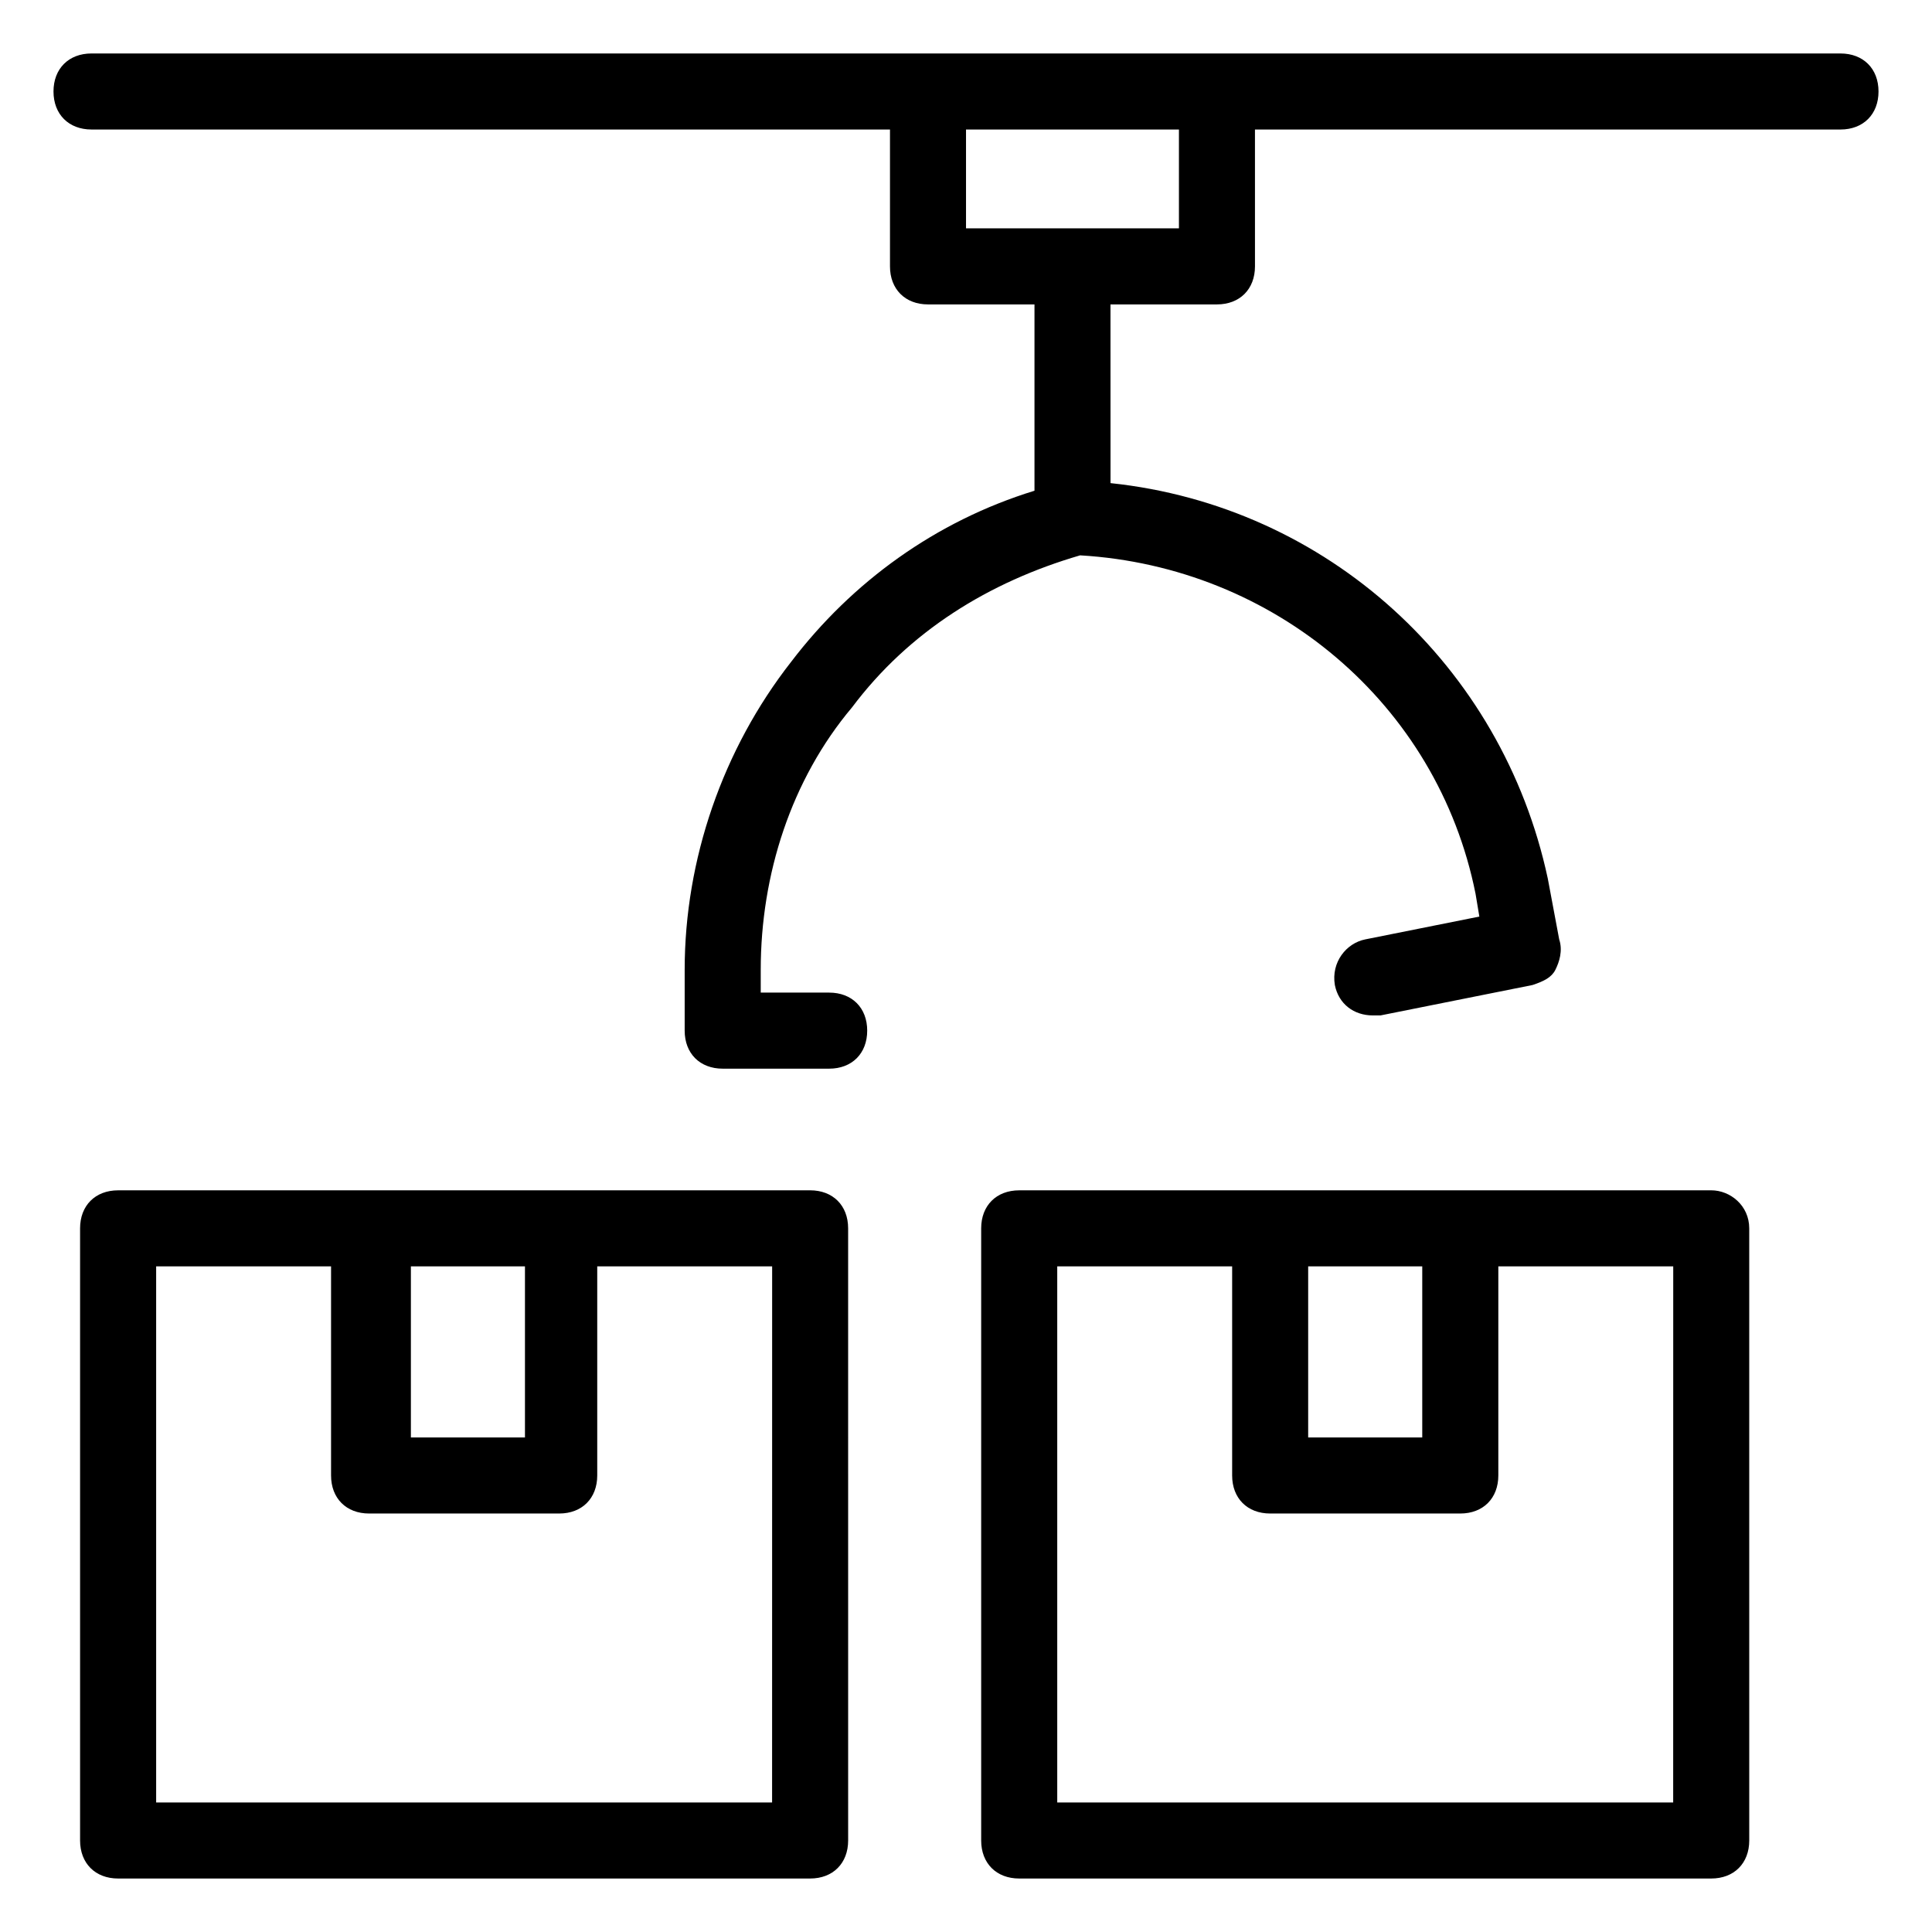
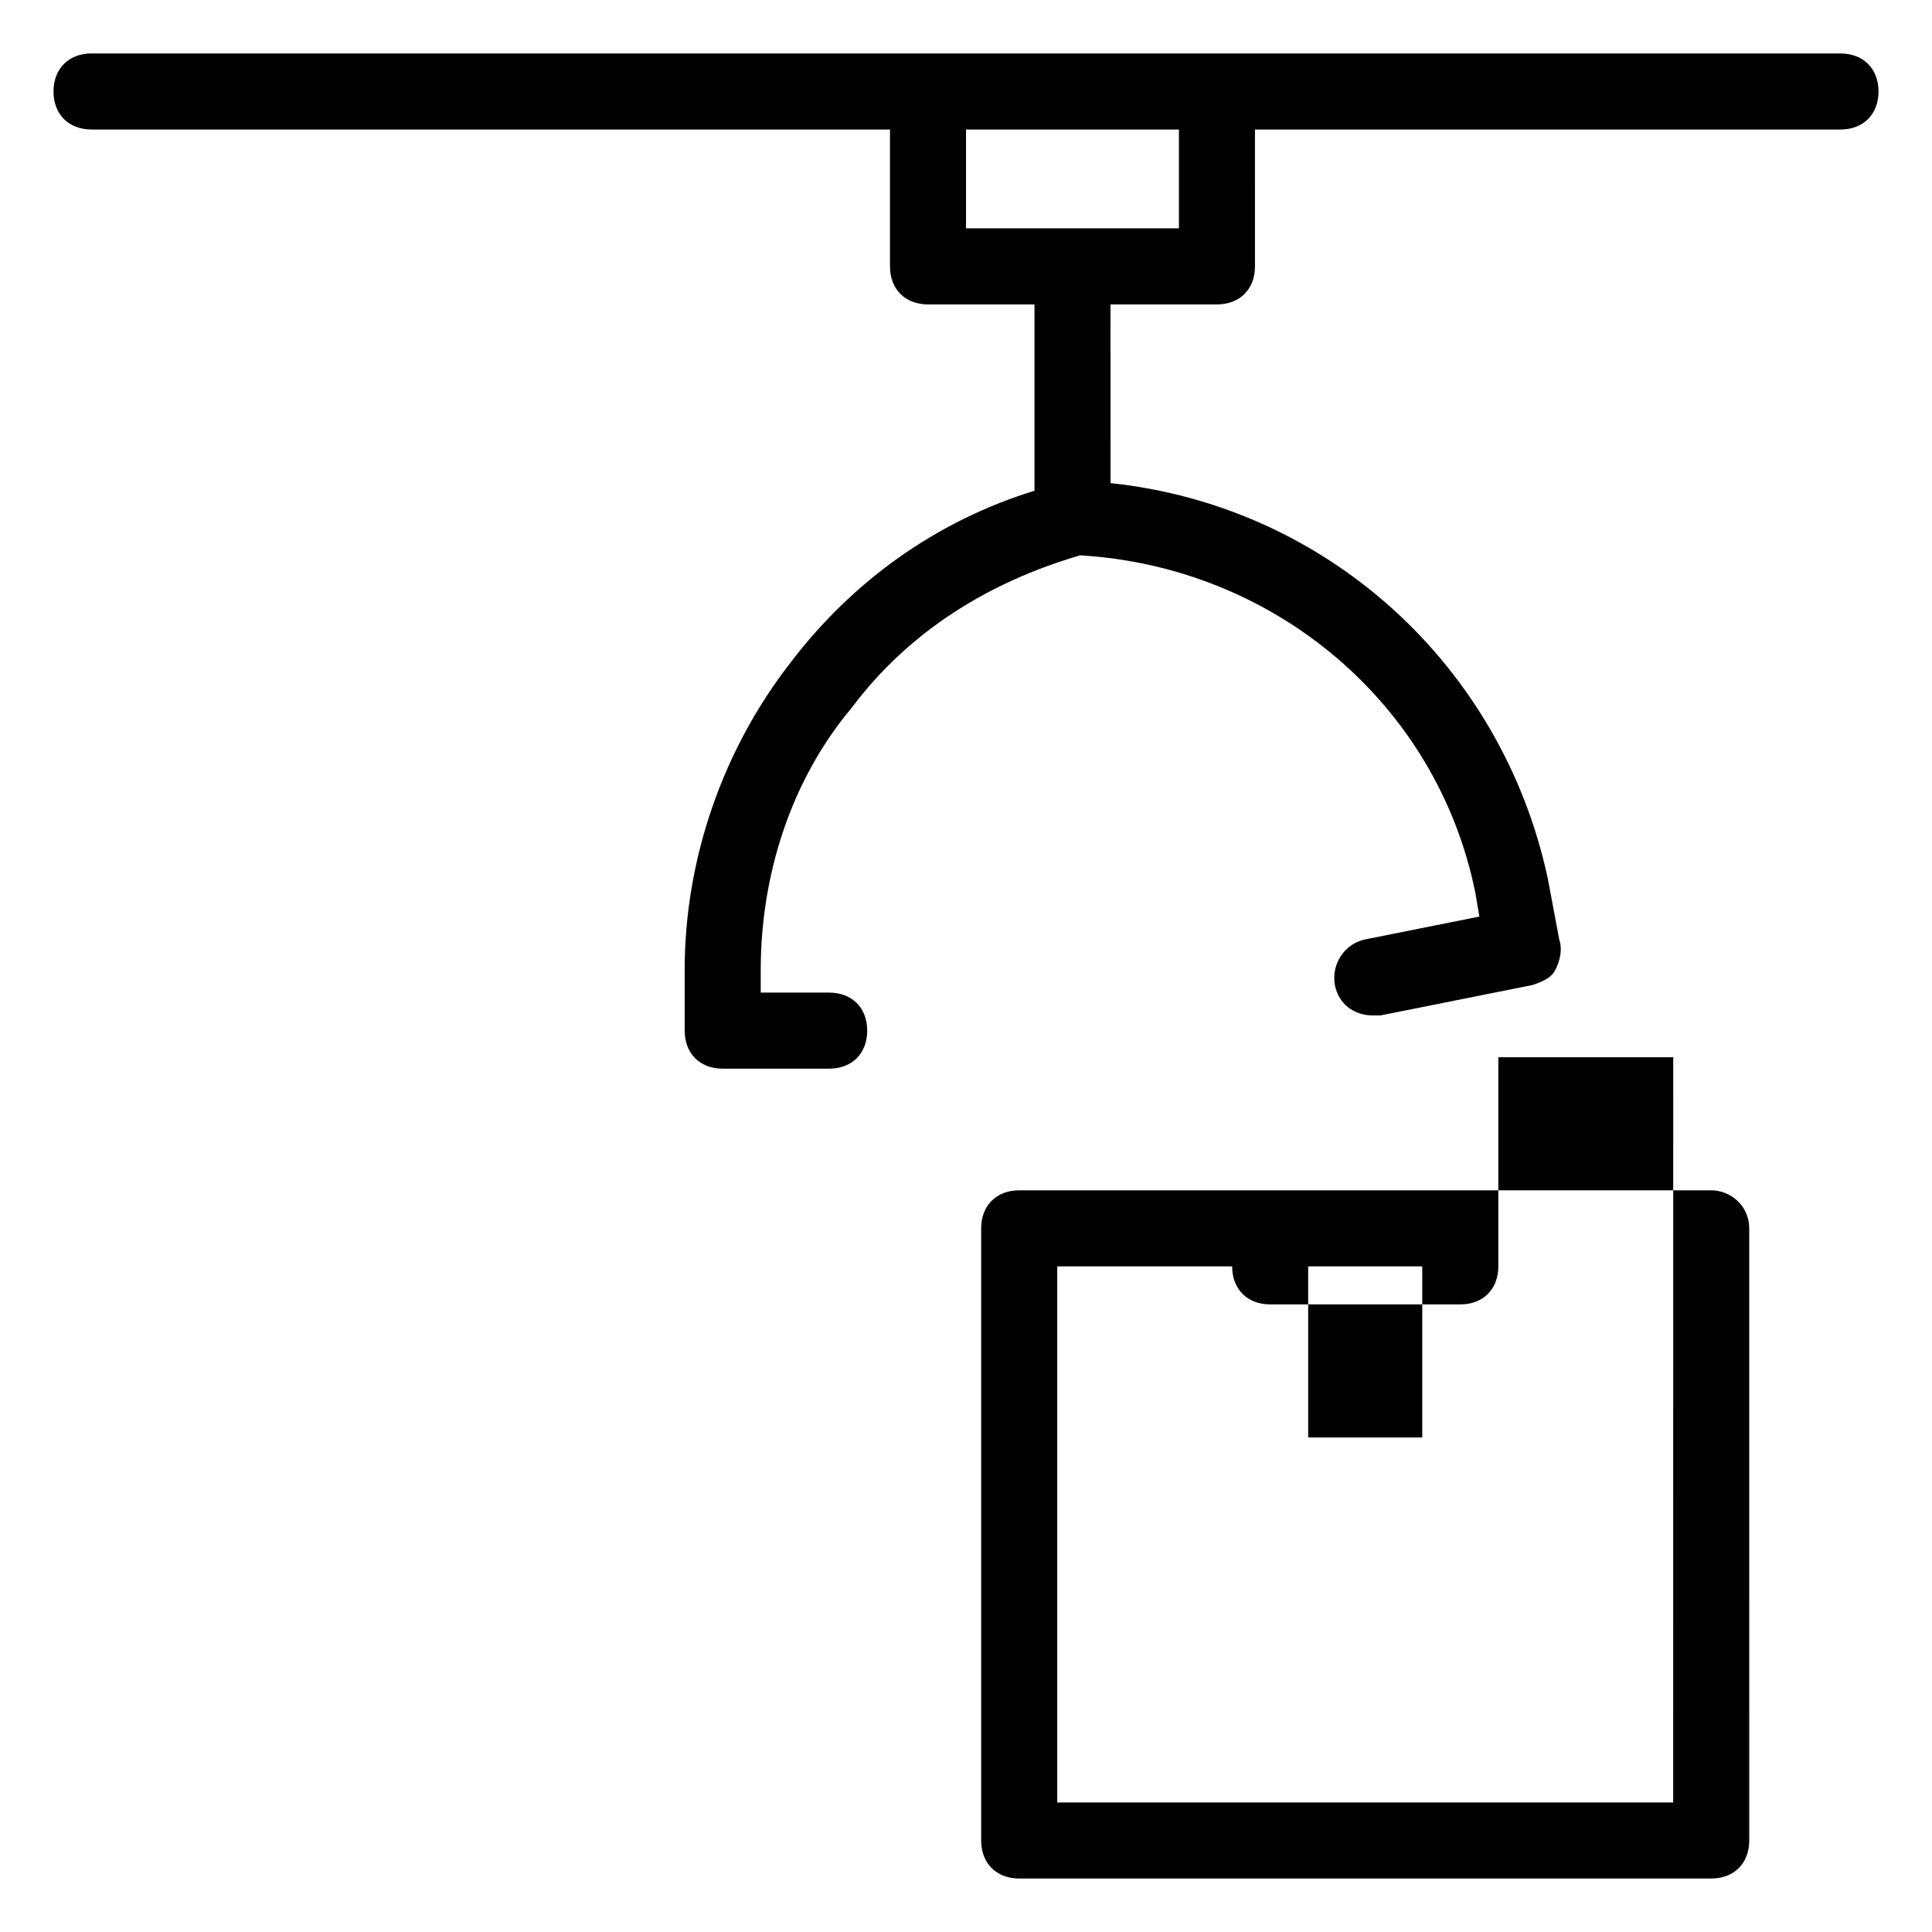
<svg xmlns="http://www.w3.org/2000/svg" fill="#000000" width="800px" height="800px" version="1.1" viewBox="144 144 512 512">
  <g>
-     <path d="m358.69 459.45h-183.39c-6.047 0-10.078 4.031-10.078 10.078v162.22c0 6.047 4.031 10.078 10.078 10.078h183.39c6.047 0 10.078-4.031 10.078-10.078l-0.004-162.23c0-6.047-4.031-10.074-10.074-10.074zm-105.8 20.152h30.23v45.344h-30.23zm95.723 142.07h-163.23v-142.07h46.352v55.418c0 6.047 4.031 10.078 10.078 10.078h50.383c6.047 0 10.078-4.031 10.078-10.078v-55.418h46.352z" />
-     <path d="m597.49 459.45h-183.39c-6.047 0-10.078 4.031-10.078 10.078v162.22c0 6.047 4.031 10.078 10.078 10.078h183.39c6.047 0 10.078-4.031 10.078-10.078l-0.004-162.23c0-6.047-5.035-10.074-10.074-10.074zm-106.81 20.152h30.23v45.344h-30.23zm96.73 142.07h-163.23v-142.07h46.352v55.418c0 6.047 4.031 10.078 10.078 10.078h50.383c6.047 0 10.078-4.031 10.078-10.078v-55.418h46.352z" />
+     <path d="m597.49 459.45h-183.39c-6.047 0-10.078 4.031-10.078 10.078v162.22c0 6.047 4.031 10.078 10.078 10.078h183.39c6.047 0 10.078-4.031 10.078-10.078l-0.004-162.23c0-6.047-5.035-10.074-10.074-10.074zm-106.81 20.152h30.23v45.344h-30.23zm96.73 142.07h-163.23v-142.07h46.352c0 6.047 4.031 10.078 10.078 10.078h50.383c6.047 0 10.078-4.031 10.078-10.078v-55.418h46.352z" />
    <path d="m631.75 158.17h-463.5c-6.047 0-10.074 4.027-10.074 10.074s4.031 10.078 10.078 10.078h211.6v36.273c0 6.047 4.031 10.078 10.078 10.078h28.215v49.375c-26.199 8.062-48.367 24.184-64.488 45.344-18.137 23.176-28.215 52.395-28.215 81.617v16.121c0 6.047 4.031 10.078 10.078 10.078h28.215c6.047 0 10.078-4.031 10.078-10.078 0-6.047-4.031-10.078-10.078-10.078h-18.137v-6.047c0-25.191 8.062-50.383 24.184-69.527 15.113-20.152 36.273-33.25 60.457-40.305 51.387 3.023 94.715 39.297 104.79 89.68l1.008 6.047-30.23 6.047c-5.039 1.008-9.07 6.047-8.062 12.09 1.008 5.039 5.039 8.062 10.078 8.062h2.016l40.305-8.062c3.023-1.008 5.039-2.016 6.047-4.031 1.008-2.016 2.016-5.039 1.008-8.062l-3.023-16.121c-12.09-56.426-58.441-98.746-115.88-104.79l-0.012-47.359h28.215c6.047 0 10.078-4.031 10.078-10.078l-0.004-36.27h155.17c6.047 0 10.078-4.031 10.078-10.078s-4.031-10.074-10.078-10.074zm-175.32 46.348h-56.426v-26.195h56.426z" />
  </g>
</svg>